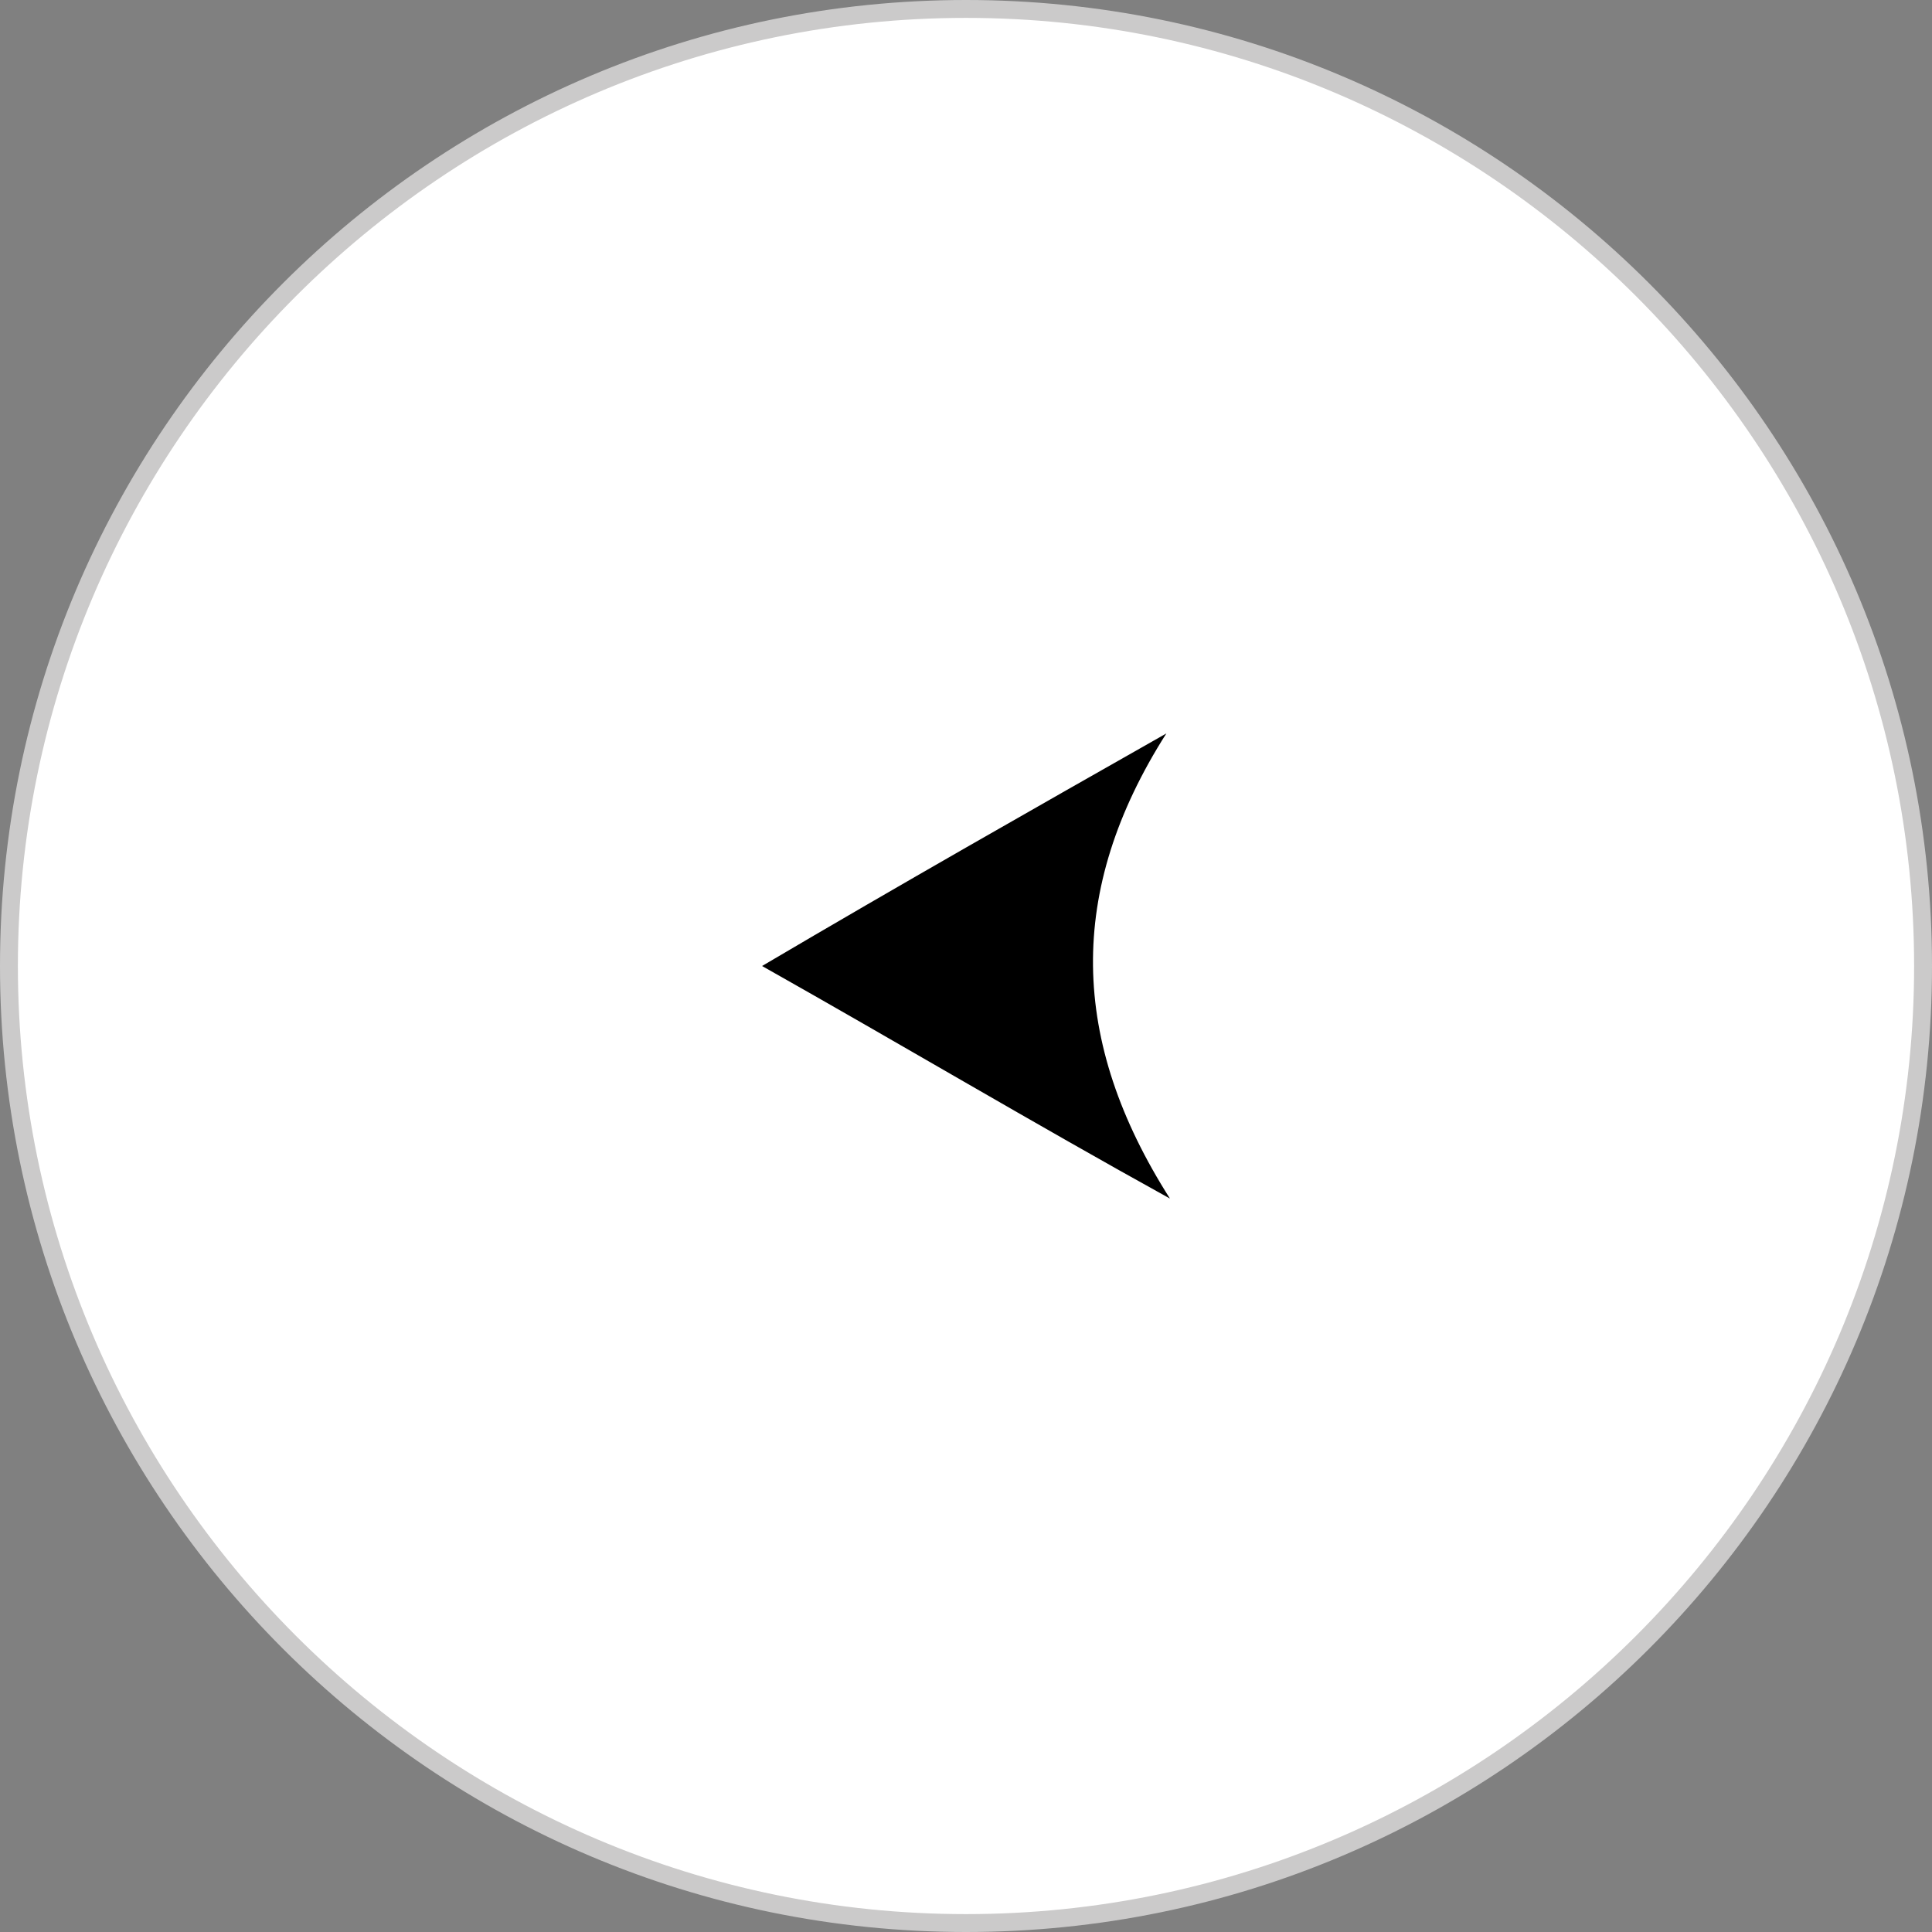
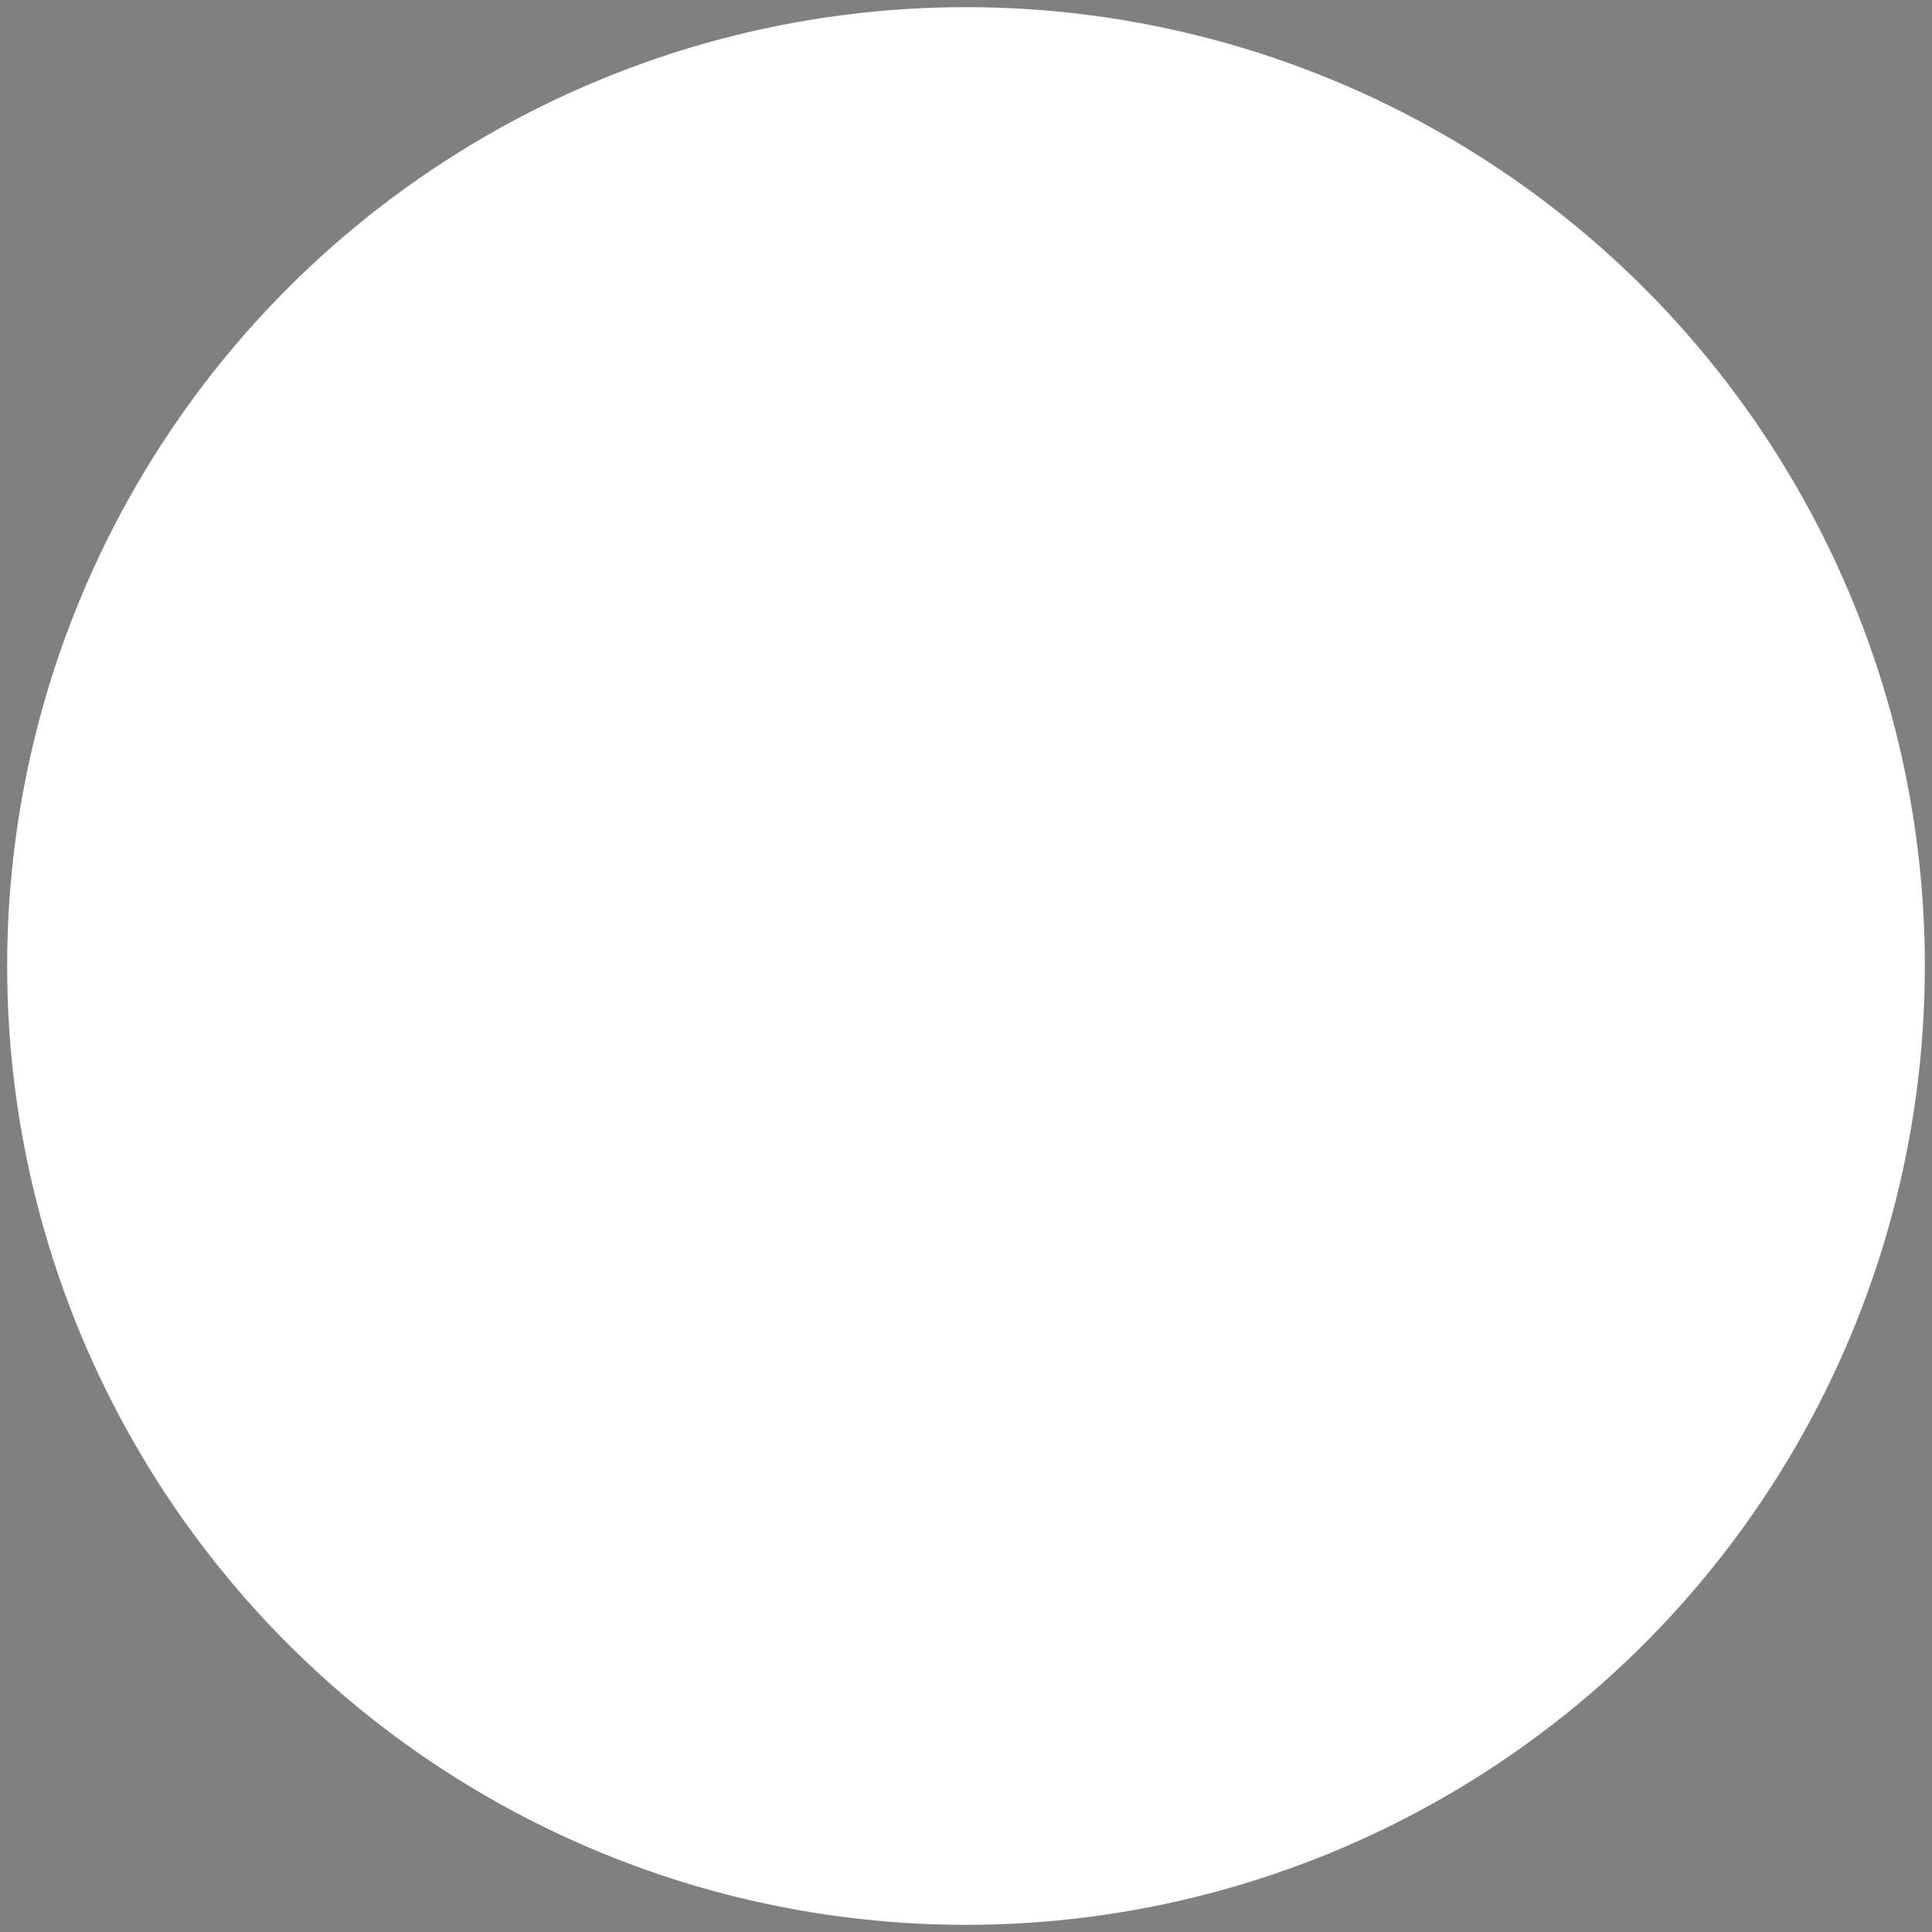
<svg xmlns="http://www.w3.org/2000/svg" version="1.1" id="_レイヤー_2" width="54" height="54" x="0px" y="0px" viewBox="0 0 54 54" style="enable-background:new 0 0 54 54;" xml:space="preserve">
  <rect x="0" y="0" width="54" height="54" fill="#808080" stroke="none" />
  <style type="text/css">
	.st0{fill:#FFFFFF;}
	.st1{fill:#CBCACA;}
</style>
  <g id="_デザイン">
    <g>
      <g>
        <circle class="st0" cx="27" cy="27" r="26.8" />
-         <path class="st1" d="M27,54C12.1,54,0,41.9,0,27C0,12.1,12.1,0,27,0c14.9,0,27,12.1,27,27C54,41.9,41.9,54,27,54z M27,0.5     C12.4,0.5,0.5,12.4,0.5,27S12.4,53.5,27,53.5S53.5,41.6,53.5,27S41.6,0.5,27,0.5z" />
      </g>
-       <path d="M32.6,20.5c-3.7,2.1-7.4,4.2-11.3,6.5c3.9,2.2,7.6,4.4,11.4,6.5C29.9,29.1,29.8,24.9,32.6,20.5L32.6,20.5z" />
    </g>
  </g>
</svg>